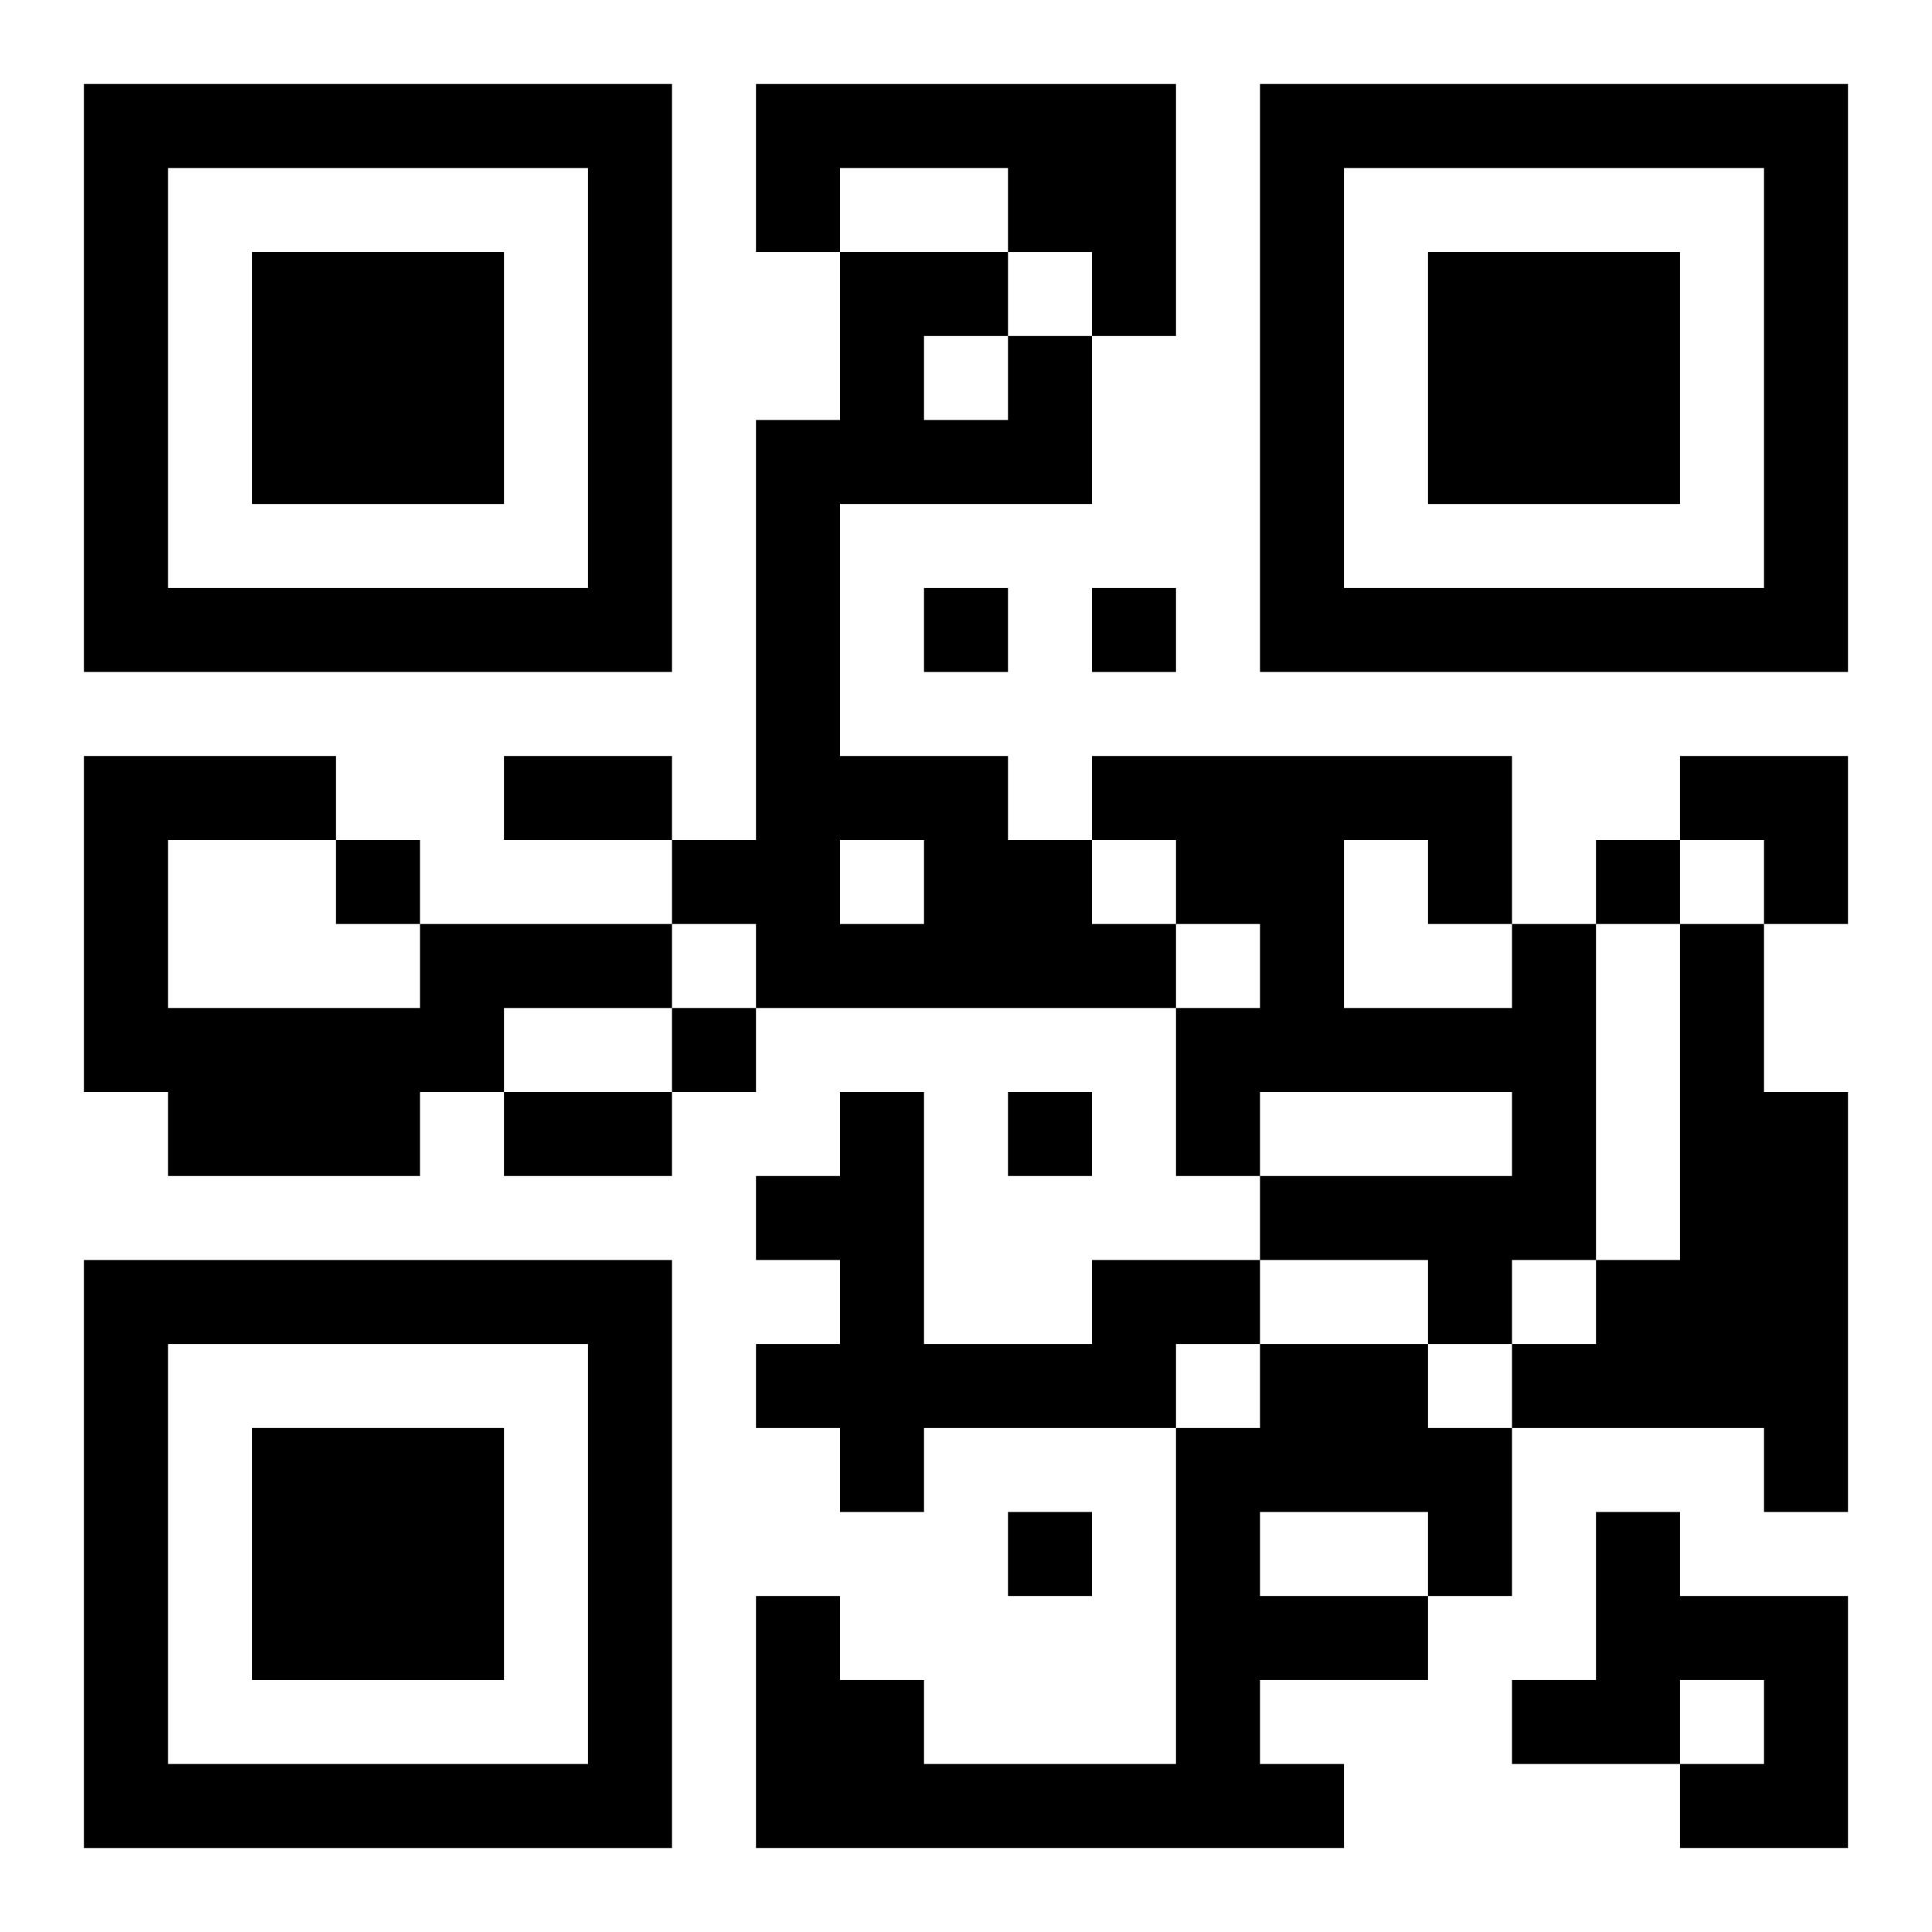
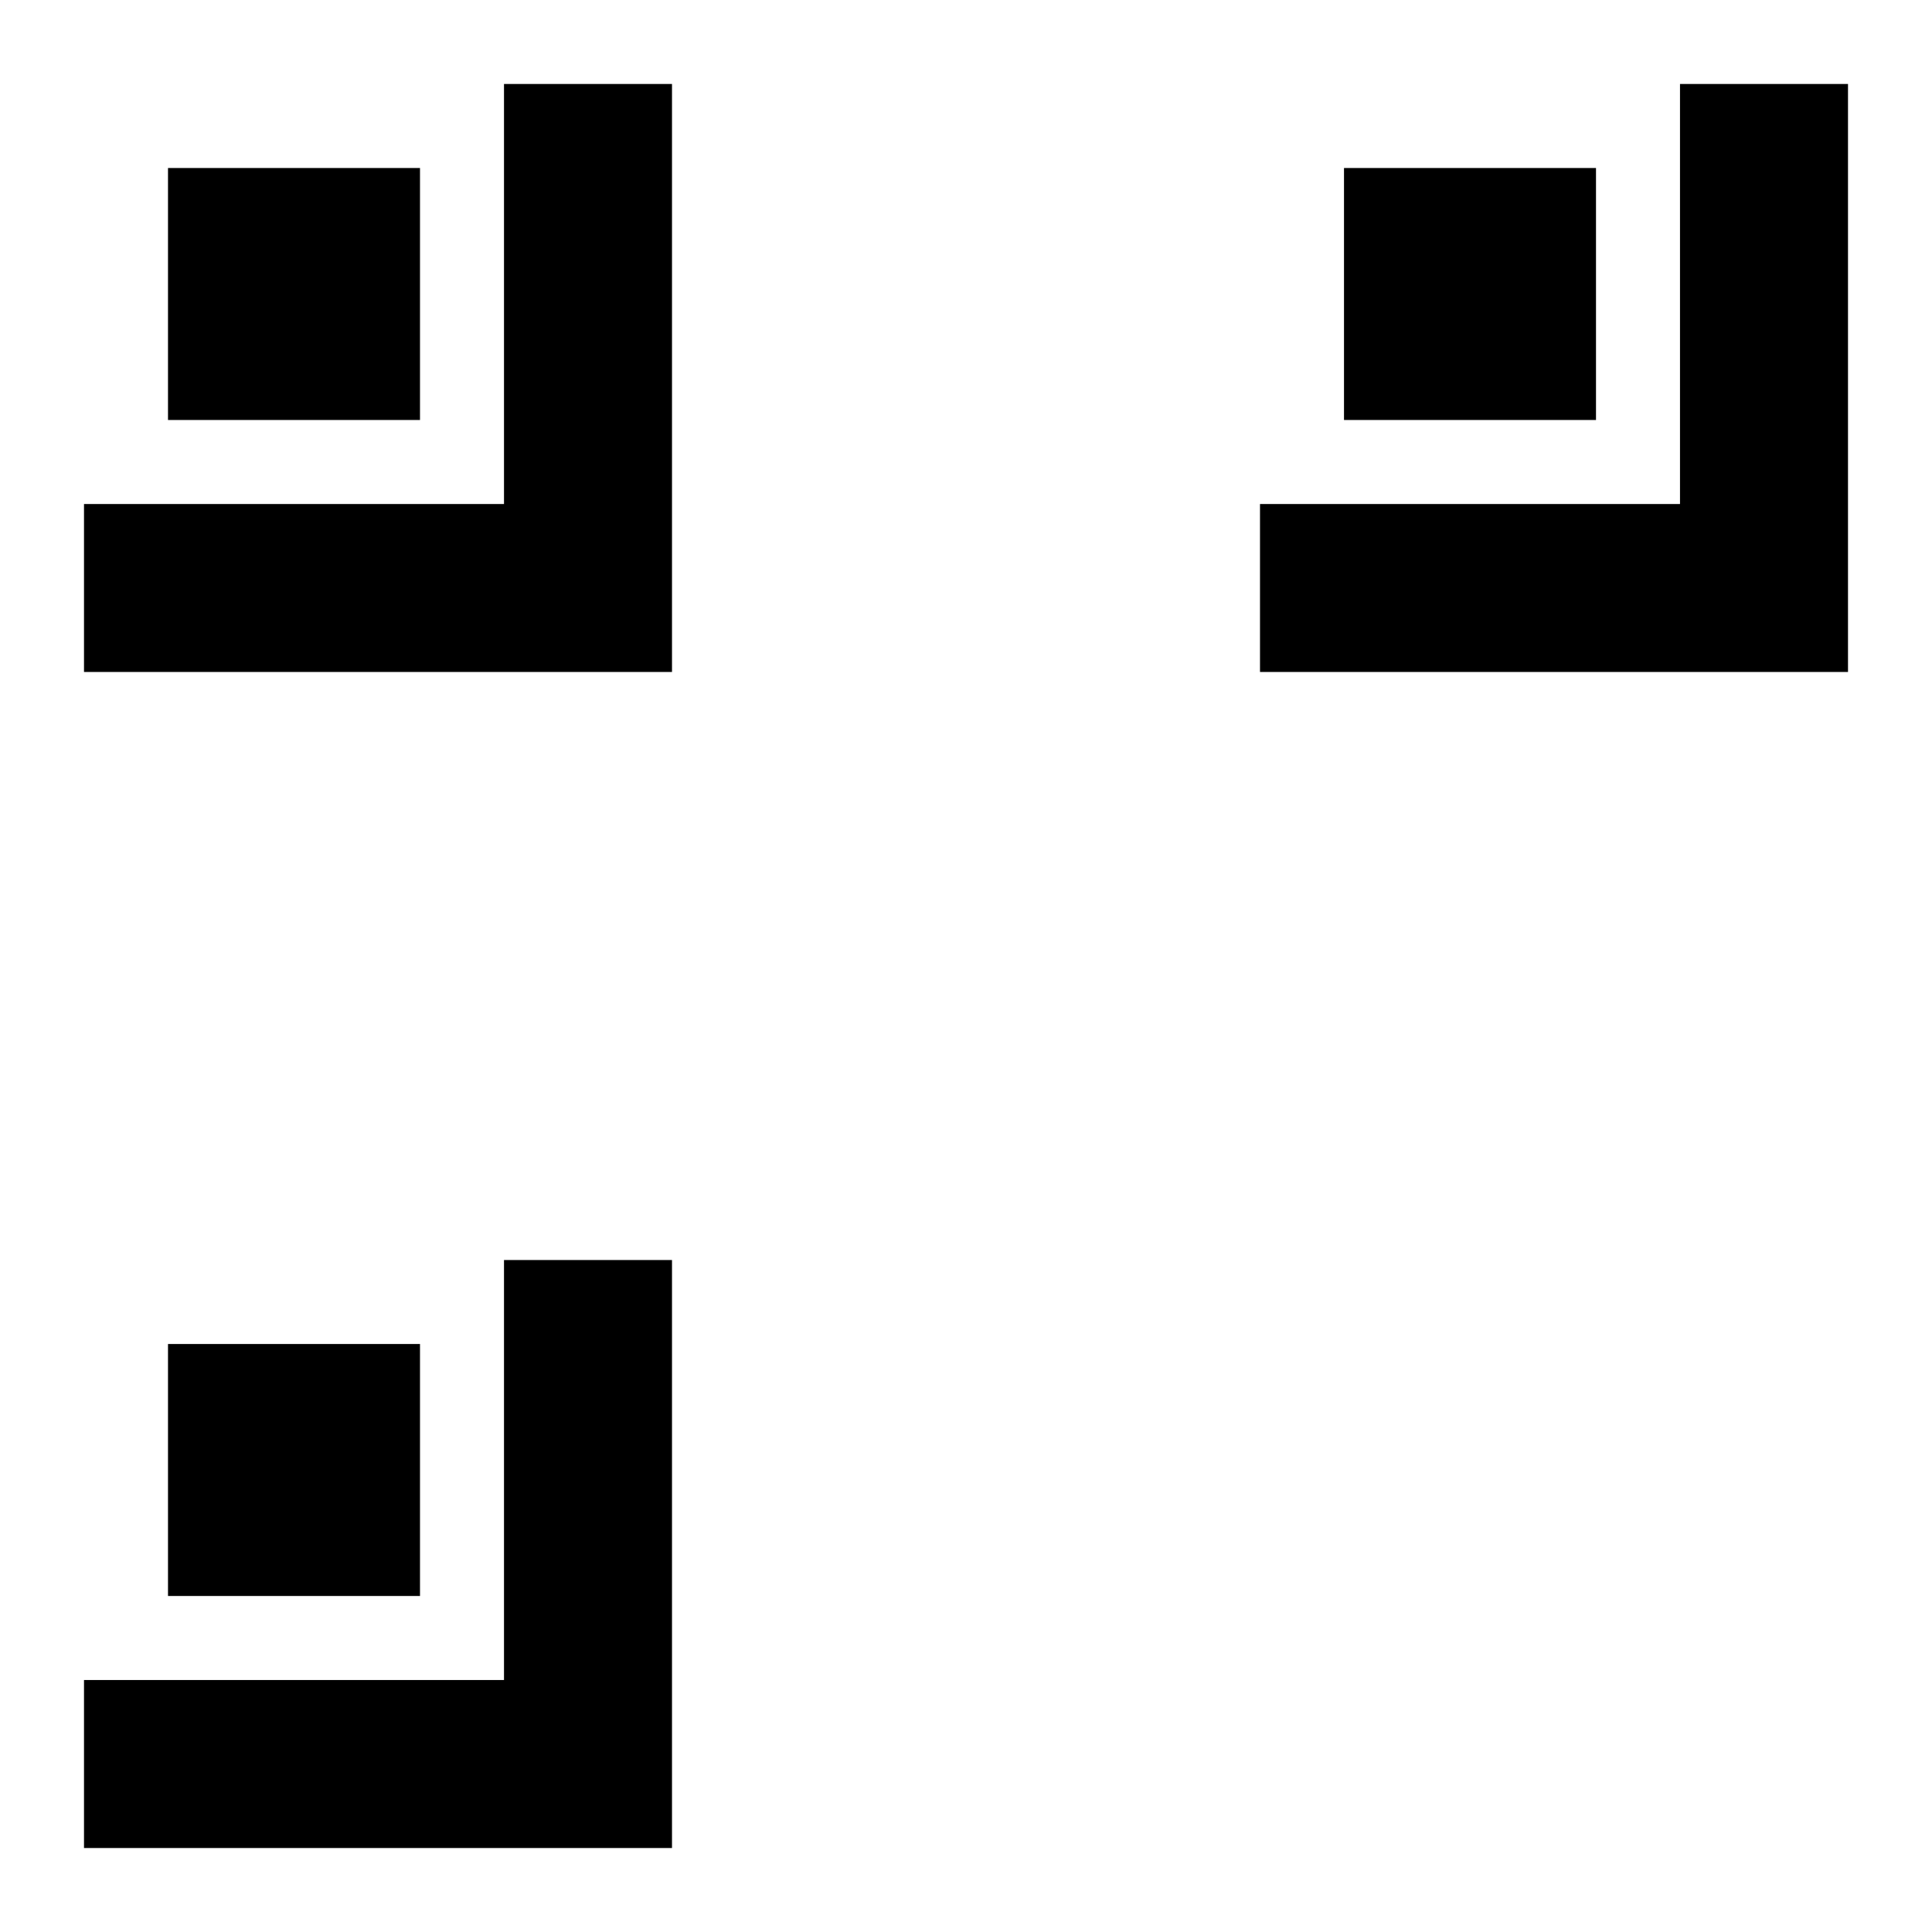
<svg xmlns="http://www.w3.org/2000/svg" xmlns:xlink="http://www.w3.org/1999/xlink" width="250" height="250" baseProfile="full" version="1.1" viewBox="-1 -1 23 23">
  <symbol id="a">
-     <path d="m0 7v7h7v-7h-7zm1 1h5v5h-5v-5zm1 1v3h3v-3h-3z" />
+     <path d="m0 7v7h7v-7h-7zh5v5h-5v-5zm1 1v3h3v-3h-3z" />
  </symbol>
  <use y="-7" xlink:href="#a" />
  <use y="7" xlink:href="#a" />
  <use x="14" y="-7" xlink:href="#a" />
-   <path d="m8 0h5v3h-1v-1h-1v-1h-2v1h-1v-2m3 3h1v2h-3v3h2v1h1v1h1v1h-5v-1h-1v-1h1v-5h1v-2h2v1m-1 0v1h1v-1h-1m-1 6v1h1v-1h-1m-5 1h3v1h-2v1h-1v1h-3v-1h-1v-4h3v1h-2v2h3v-1m13 0h1v4h-1v1h-1v-1h-2v-1h3v-1h-3v1h-1v-2h1v-1h-1v-1h-1v-1h5v2m-2-1v2h2v-1h-1v-1h-1m4 1h1v2h1v5h-1v-1h-3v-1h1v-1h1v-4m-7 4h2v1h-1v1h-3v1h-1v-1h-1v-1h1v-1h-1v-1h1v-1h1v3h2v-1m2 1h2v1h1v2h-1v1h-2v1h1v1h-7v-3h1v1h1v1h3v-4h1v-1m0 2v1h2v-1h-2m4 0h1v1h2v3h-2v-1h1v-1h-1v1h-2v-1h1v-2m-8-11v1h1v-1h-1m2 0v1h1v-1h-1m-9 3v1h1v-1h-1m15 0v1h1v-1h-1m-11 2v1h1v-1h-1m4 1v1h1v-1h-1m0 5v1h1v-1h-1m-6-9h2v1h-2v-1m0 4h2v1h-2v-1m14-4h2v2h-1v-1h-1z" />
</svg>